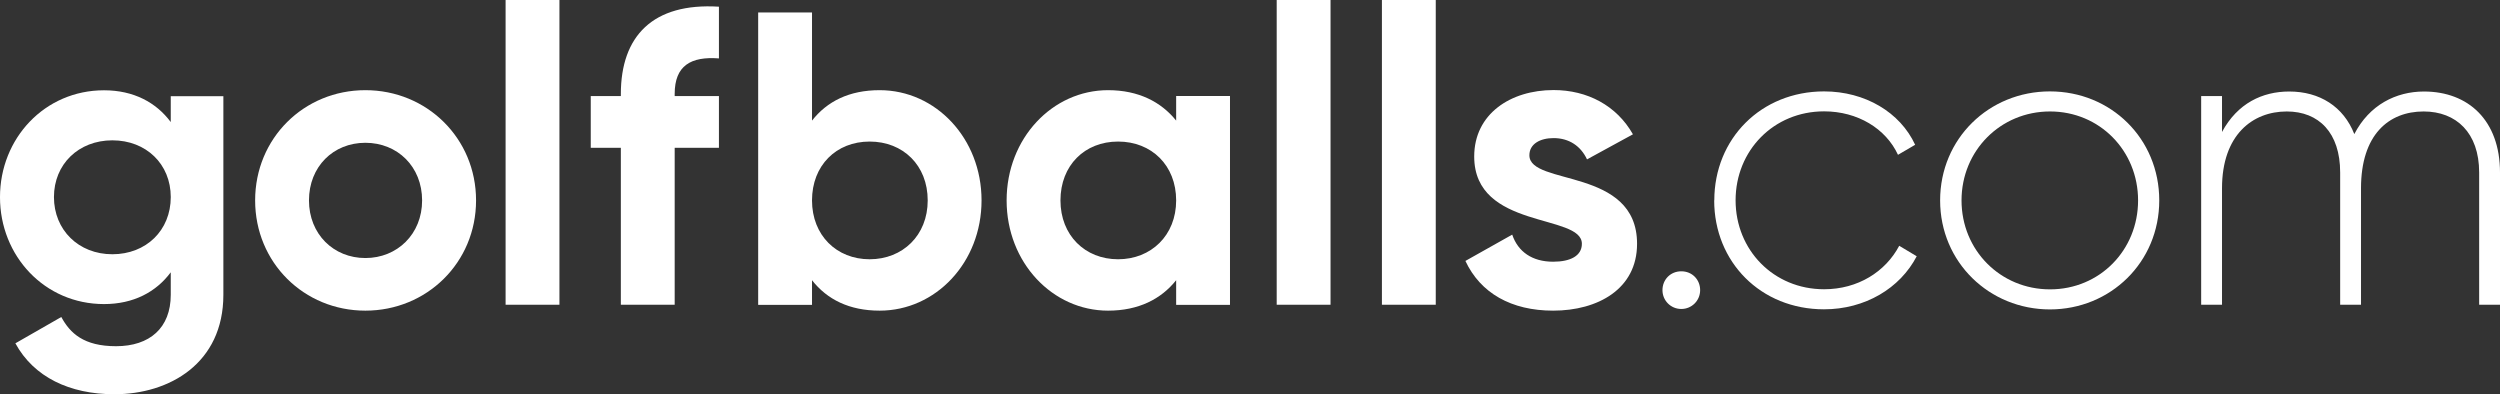
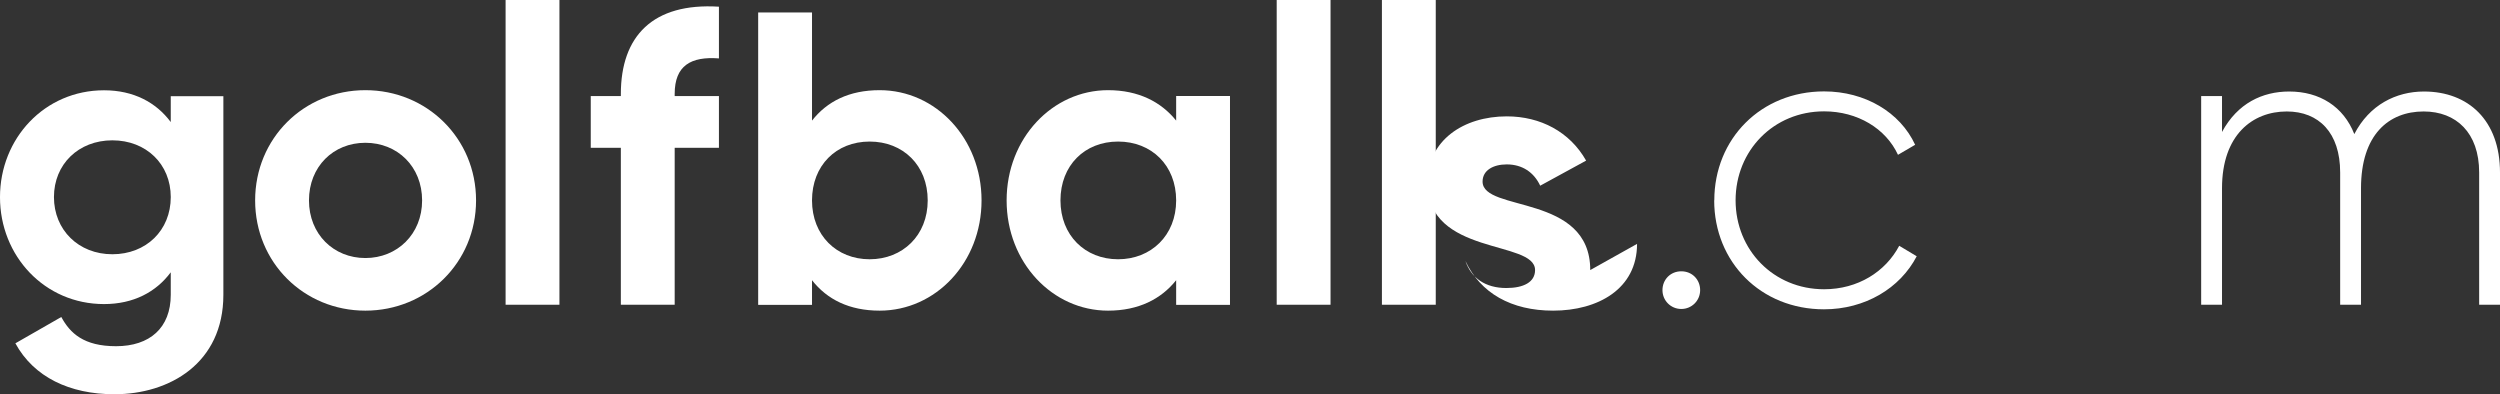
<svg xmlns="http://www.w3.org/2000/svg" id="Layer_1" data-name="Layer 1" version="1.1" viewBox="0 0 224.29 35.36">
  <rect x="0" y="0" width="224.29" height="35.36" fill="#333333" stroke="none" />
  <defs>
    <style>
      .cls-1 {
        fill: #fff;
        stroke-width: 0px;
      }
    </style>
  </defs>
  <g>
    <path class="cls-1" d="M20.04,8.62v17.83c0,6.14-4.83,8.92-9.78,8.92-4.01,0-7.23-1.54-8.88-4.57l4.12-2.36c.79,1.46,2.02,2.62,4.91,2.62,3.03,0,4.91-1.65,4.91-4.61v-2.02c-1.31,1.76-3.33,2.85-5.99,2.85-5.32,0-9.33-4.31-9.33-9.59s4.01-9.59,9.33-9.59c2.66,0,4.68,1.09,5.99,2.85v-2.32h4.72ZM15.32,17.68c0-2.96-2.21-5.09-5.24-5.09s-5.24,2.14-5.24,5.09,2.21,5.13,5.24,5.13,5.24-2.14,5.24-5.13" />
    <path class="cls-1" d="M22.89,17.98c0-5.58,4.38-9.89,9.89-9.89s9.93,4.31,9.93,9.89-4.42,9.89-9.93,9.89-9.89-4.31-9.89-9.89M37.87,17.98c0-3.03-2.21-5.17-5.09-5.17s-5.06,2.14-5.06,5.17,2.21,5.17,5.06,5.17,5.09-2.14,5.09-5.17" />
    <polygon class="cls-1" points="45.36 0 47.78 0 50.19 0 50.19 13.67 50.19 27.34 47.78 27.34 45.36 27.34 45.36 13.67 45.36 0" />
    <path class="cls-1" d="M60.53,8.43v.19h3.97v4.64h-3.97v14.08h-4.83v-14.08h-2.7v-4.64h2.7v-.19c0-5.17,2.85-8.2,8.8-7.83v4.64c-2.51-.19-3.97.64-3.97,3.18" />
    <path class="cls-1" d="M88.06,17.98c0,5.58-4.12,9.89-9.14,9.89-2.73,0-4.72-1.01-6.07-2.73v2.21h-4.83V1.12h4.83v9.7c1.35-1.72,3.33-2.73,6.07-2.73,5.02,0,9.14,4.31,9.14,9.89M83.23,17.98c0-3.15-2.21-5.28-5.21-5.28s-5.17,2.14-5.17,5.28,2.21,5.28,5.17,5.28,5.21-2.14,5.21-5.28" />
    <path class="cls-1" d="M110.35,8.62v18.73h-4.83v-2.21c-1.35,1.69-3.37,2.73-6.11,2.73-4.98,0-9.1-4.31-9.1-9.89s4.12-9.89,9.1-9.89c2.73,0,4.76,1.05,6.11,2.73v-2.21h4.83ZM105.52,17.98c0-3.15-2.21-5.28-5.21-5.28s-5.17,2.14-5.17,5.28,2.21,5.28,5.17,5.28,5.21-2.14,5.21-5.28" />
    <rect class="cls-1" x="114.54" y="0" width="4.83" height="27.34" />
    <rect class="cls-1" x="123.98" y="0" width="4.83" height="27.34" />
-     <path class="cls-1" d="M146.87,21.88c0,4.05-3.52,5.99-7.53,5.99-3.75,0-6.52-1.57-7.87-4.46l4.2-2.36c.52,1.54,1.8,2.43,3.67,2.43,1.54,0,2.58-.52,2.58-1.61,0-2.73-9.66-1.24-9.66-7.83,0-3.82,3.26-5.96,7.12-5.96,3.03,0,5.66,1.39,7.12,3.97l-4.12,2.25c-.56-1.2-1.61-1.91-3-1.91-1.2,0-2.17.52-2.17,1.54,0,2.77,9.66,1.05,9.66,7.94" />
+     <path class="cls-1" d="M146.87,21.88c0,4.05-3.52,5.99-7.53,5.99-3.75,0-6.52-1.57-7.87-4.46c.52,1.54,1.8,2.43,3.67,2.43,1.54,0,2.58-.52,2.58-1.61,0-2.73-9.66-1.24-9.66-7.83,0-3.82,3.26-5.96,7.12-5.96,3.03,0,5.66,1.39,7.12,3.97l-4.12,2.25c-.56-1.2-1.61-1.91-3-1.91-1.2,0-2.17.52-2.17,1.54,0,2.77,9.66,1.05,9.66,7.94" />
  </g>
  <g>
    <path class="cls-1" d="M149.15,26.03c0-.94.71-1.69,1.69-1.69s1.69.75,1.69,1.69-.75,1.69-1.69,1.69-1.69-.75-1.69-1.69" />
    <path class="cls-1" d="M153.8,17.98c0-5.54,4.2-9.78,9.85-9.78,3.67,0,6.82,1.87,8.17,4.79l-1.54.9c-1.09-2.36-3.63-3.9-6.63-3.9-4.53,0-7.94,3.52-7.94,7.98s3.41,7.98,7.94,7.98c3.03,0,5.51-1.57,6.74-3.9l1.57.94c-1.5,2.88-4.64,4.76-8.32,4.76-5.66,0-9.85-4.23-9.85-9.78" />
-     <path class="cls-1" d="M174.06,17.98c0-5.54,4.38-9.78,9.85-9.78s9.81,4.23,9.81,9.78-4.38,9.78-9.81,9.78-9.85-4.23-9.85-9.78M191.82,17.98c0-4.46-3.45-7.98-7.9-7.98s-7.94,3.52-7.94,7.98,3.48,7.98,7.94,7.98,7.9-3.52,7.9-7.98" />
    <path class="cls-1" d="M224.29,15.47v11.87h-1.87v-11.87c0-3.56-2.06-5.47-4.98-5.47-3.15,0-5.62,2.1-5.62,6.89v10.45h-1.87v-11.87c0-3.56-1.91-5.47-4.79-5.47-3.07,0-5.81,2.1-5.81,6.89v10.45h-1.87V8.62h1.87v3.22c1.39-2.58,3.63-3.63,6.03-3.63,2.73,0,4.87,1.35,5.84,3.82,1.35-2.62,3.74-3.82,6.25-3.82,3.97,0,6.82,2.58,6.82,7.27" />
  </g>
</svg>